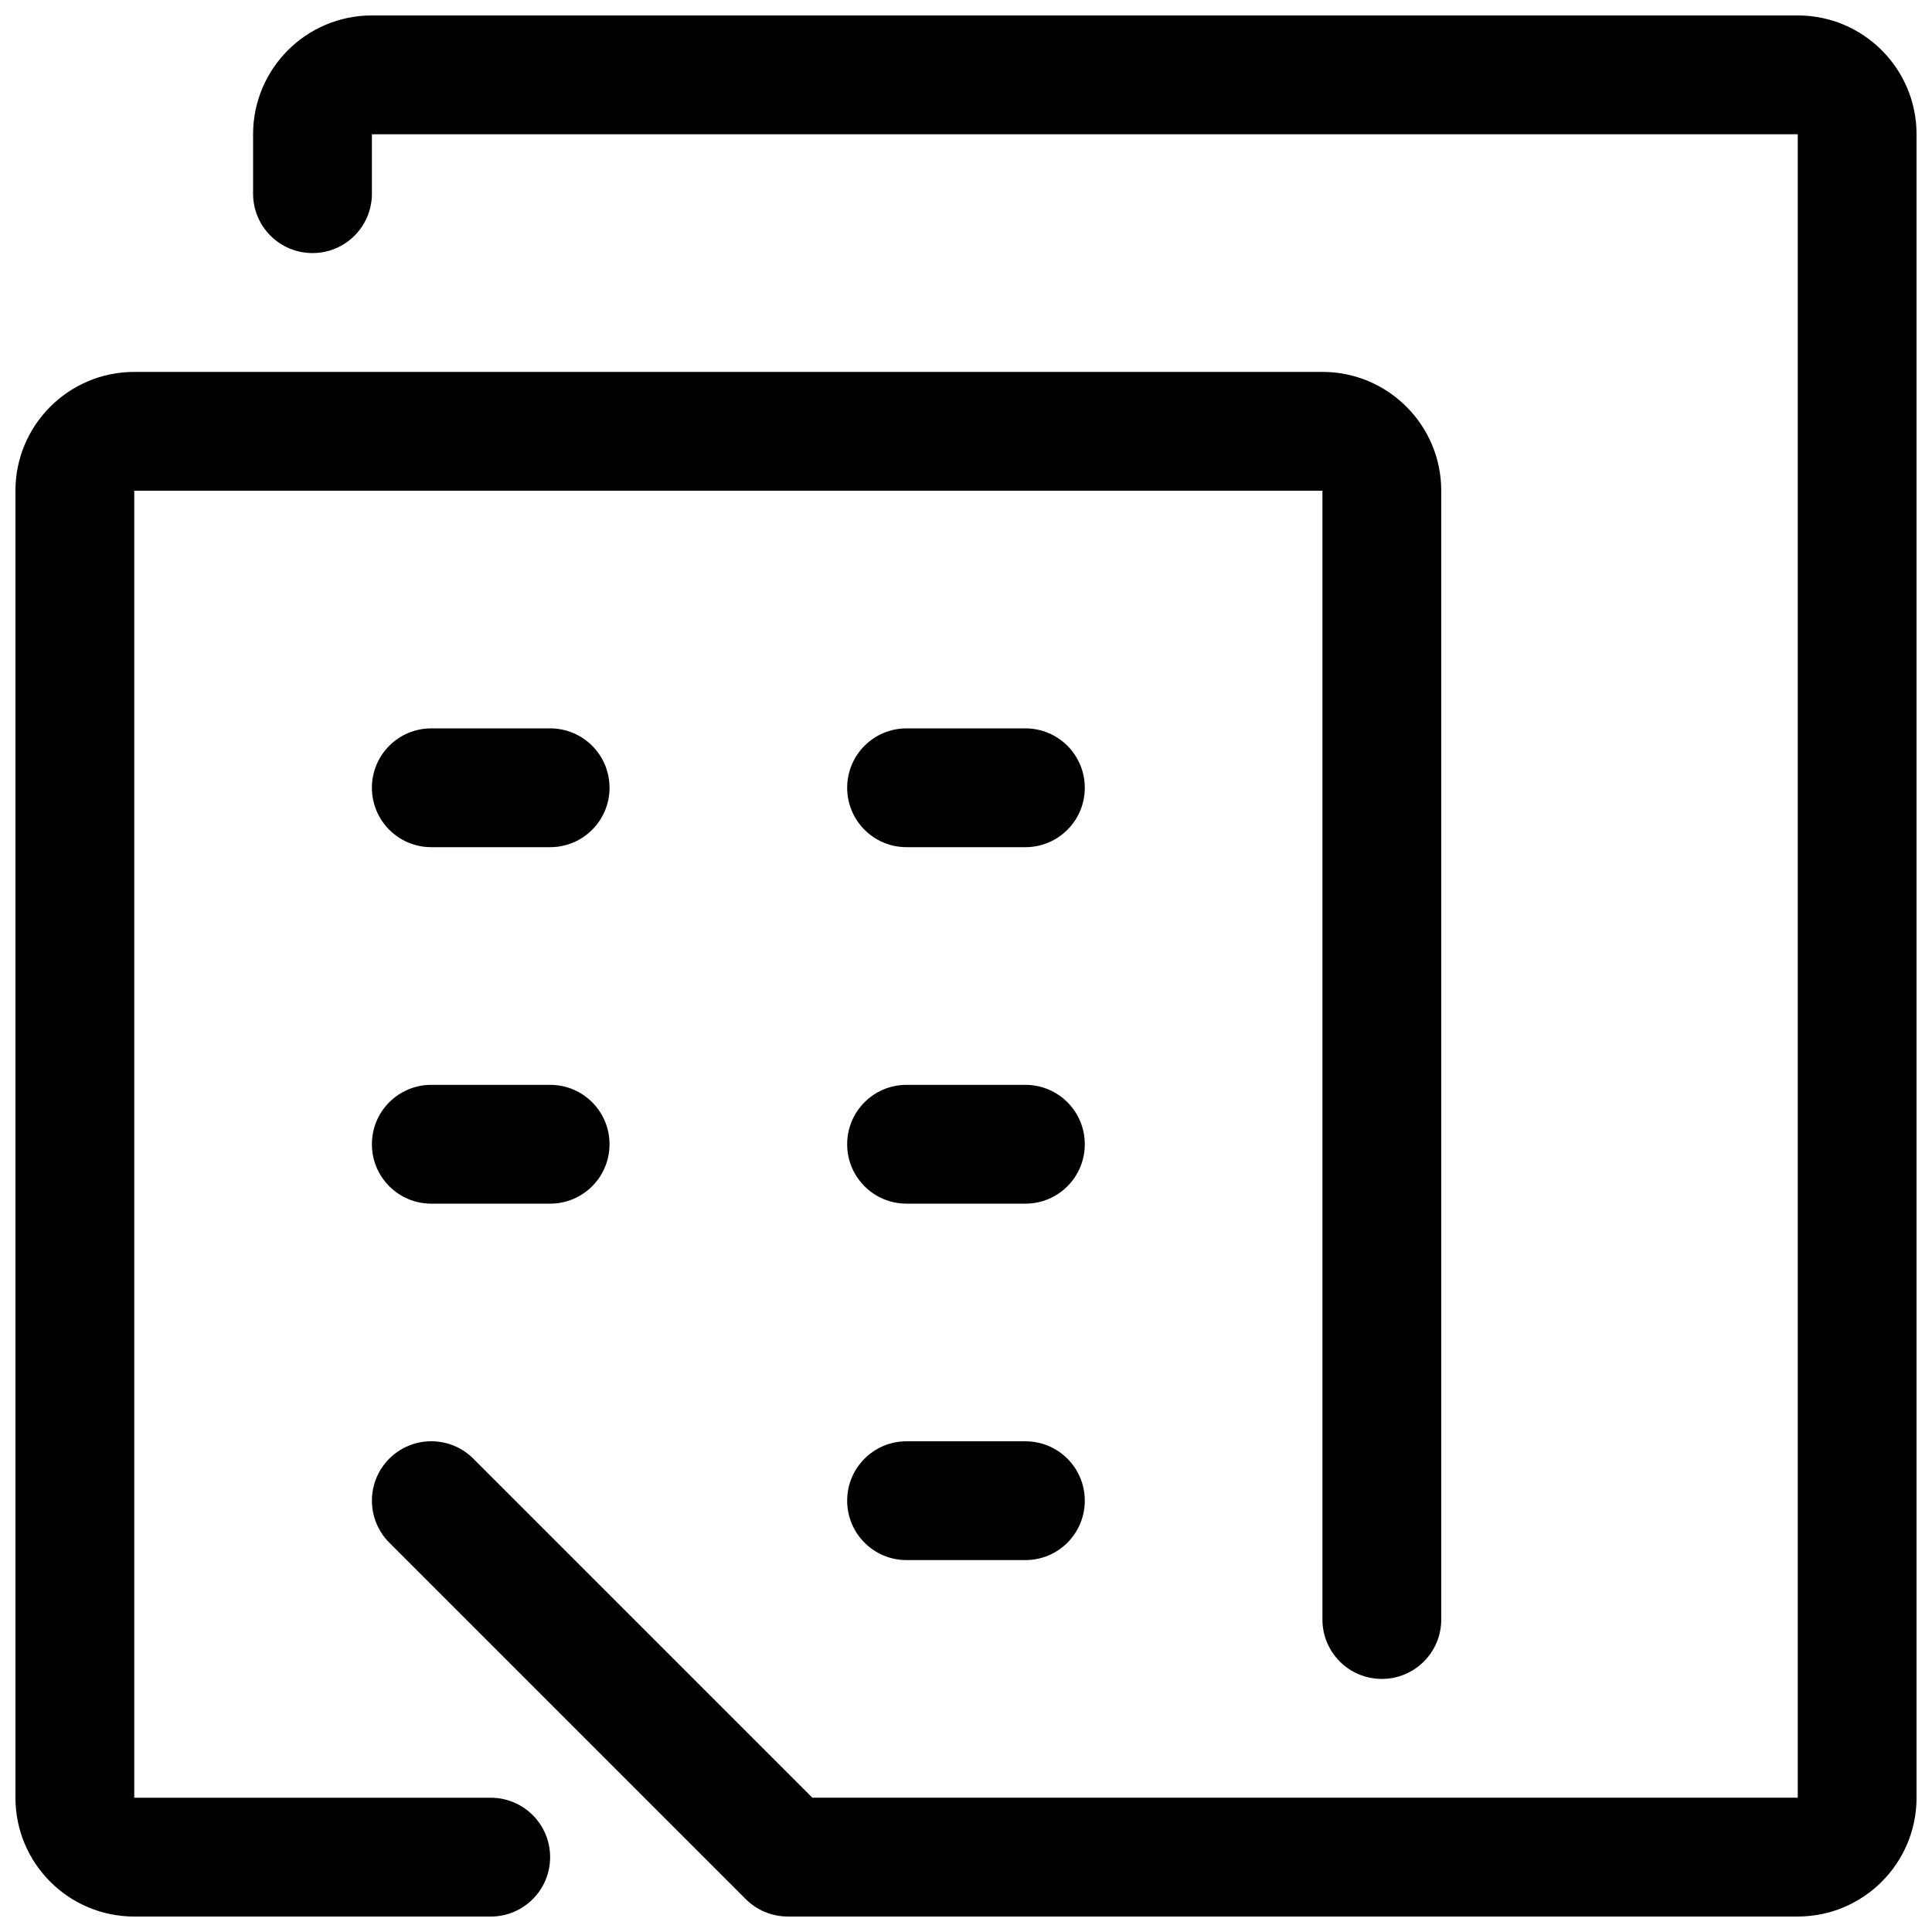
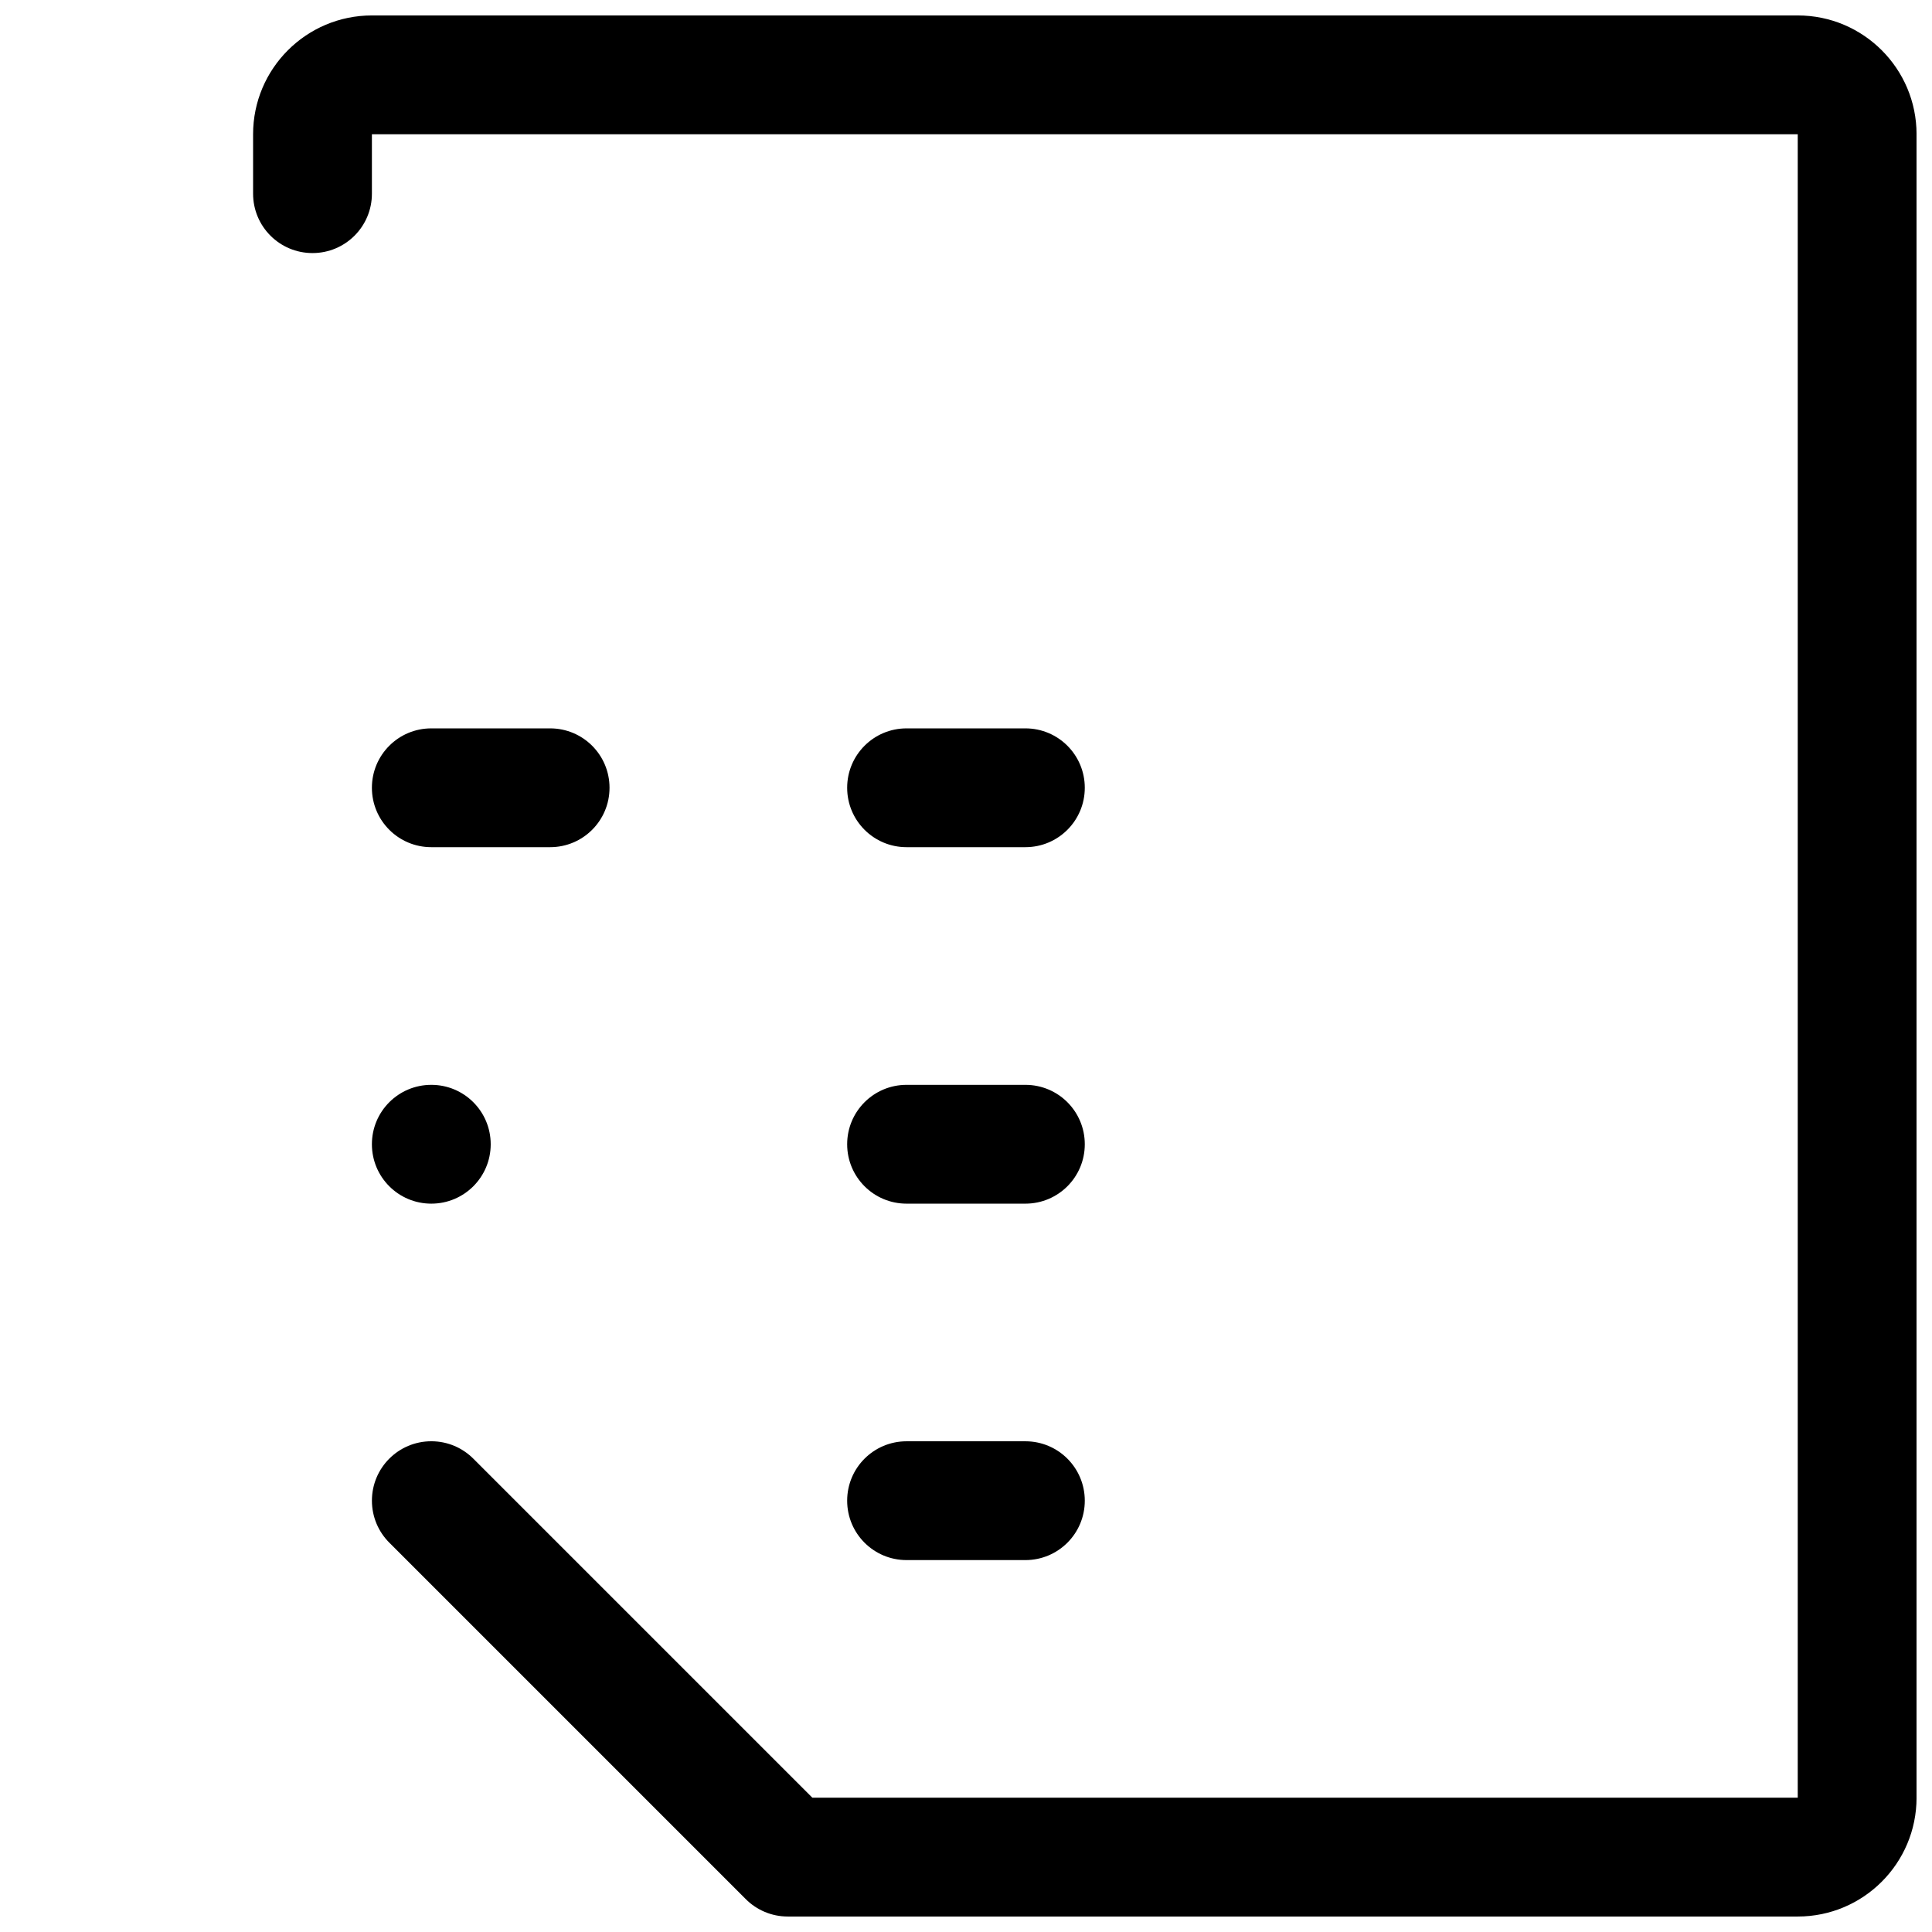
<svg xmlns="http://www.w3.org/2000/svg" width="800px" height="800px" version="1.1" viewBox="144 144 512 512">
  <defs>
    <clipPath id="b">
      <path d="m148.09 242h377.91v409.9h-377.91z" />
    </clipPath>
    <clipPath id="a">
      <path d="m211 148.09h440.9v503.81h-440.9z" />
    </clipPath>
  </defs>
  <path d="m258.3 368.51c-8.707 0-15.742-7.039-15.742-15.742 0-8.707 7.039-15.742 15.742-15.742h31.488c8.707 0 15.742 7.039 15.742 15.742 0 8.707-7.039 15.742-15.742 15.742z" />
  <path d="m384.25 368.51c-8.707 0-15.742-7.039-15.742-15.742 0-8.707 7.039-15.742 15.742-15.742h31.488c8.707 0 15.742 7.039 15.742 15.742 0 8.707-7.039 15.742-15.742 15.742z" />
-   <path d="m258.3 462.98c-8.707 0-15.742-7.039-15.742-15.742 0-8.707 7.039-15.742 15.742-15.742h31.488c8.707 0 15.742 7.039 15.742 15.742 0 8.707-7.039 15.742-15.742 15.742z" />
+   <path d="m258.3 462.98c-8.707 0-15.742-7.039-15.742-15.742 0-8.707 7.039-15.742 15.742-15.742c8.707 0 15.742 7.039 15.742 15.742 0 8.707-7.039 15.742-15.742 15.742z" />
  <path d="m384.25 462.98c-8.707 0-15.742-7.039-15.742-15.742 0-8.707 7.039-15.742 15.742-15.742h31.488c8.707 0 15.742 7.039 15.742 15.742 0 8.707-7.039 15.742-15.742 15.742z" />
  <path d="m384.25 557.44c-8.707 0-15.742-7.039-15.742-15.742 0-8.707 7.039-15.742 15.742-15.742h31.488c8.707 0 15.742 7.039 15.742 15.742 0 8.707-7.039 15.742-15.742 15.742z" />
  <g clip-path="url(#b)">
-     <path d="m179.58 242.56c-17.383 0-31.488 14.105-31.488 31.488v346.37c0 17.383 14.105 31.488 31.488 31.488h94.465c8.707 0 15.742-7.039 15.742-15.742 0-8.707-7.039-15.742-15.742-15.742l-94.465-0.004v-346.37h314.88v299.14c0 8.707 7.039 15.742 15.742 15.742 8.707 0 15.742-7.039 15.742-15.742v-299.14c0-17.383-14.105-31.488-31.488-31.488z" />
-   </g>
+     </g>
  <g clip-path="url(#a)">
    <path d="m211.07 179.58c0-17.383 14.105-31.488 31.488-31.488h377.86c17.383 0 31.488 14.105 31.488 31.488v440.83c0 17.383-14.105 31.488-31.488 31.488h-267.65c-4.344 0-8.281-1.762-11.133-4.613l-94.465-94.465c-2.848-2.848-4.609-6.785-4.609-11.129 0-8.707 7.039-15.742 15.742-15.742 4.344 0 8.281 1.762 11.133 4.613l89.852 89.848h261.13v-440.83h-377.86v15.742c0 8.707-7.039 15.742-15.742 15.742-8.707 0.004-15.746-7.035-15.746-15.742z" />
  </g>
</svg>